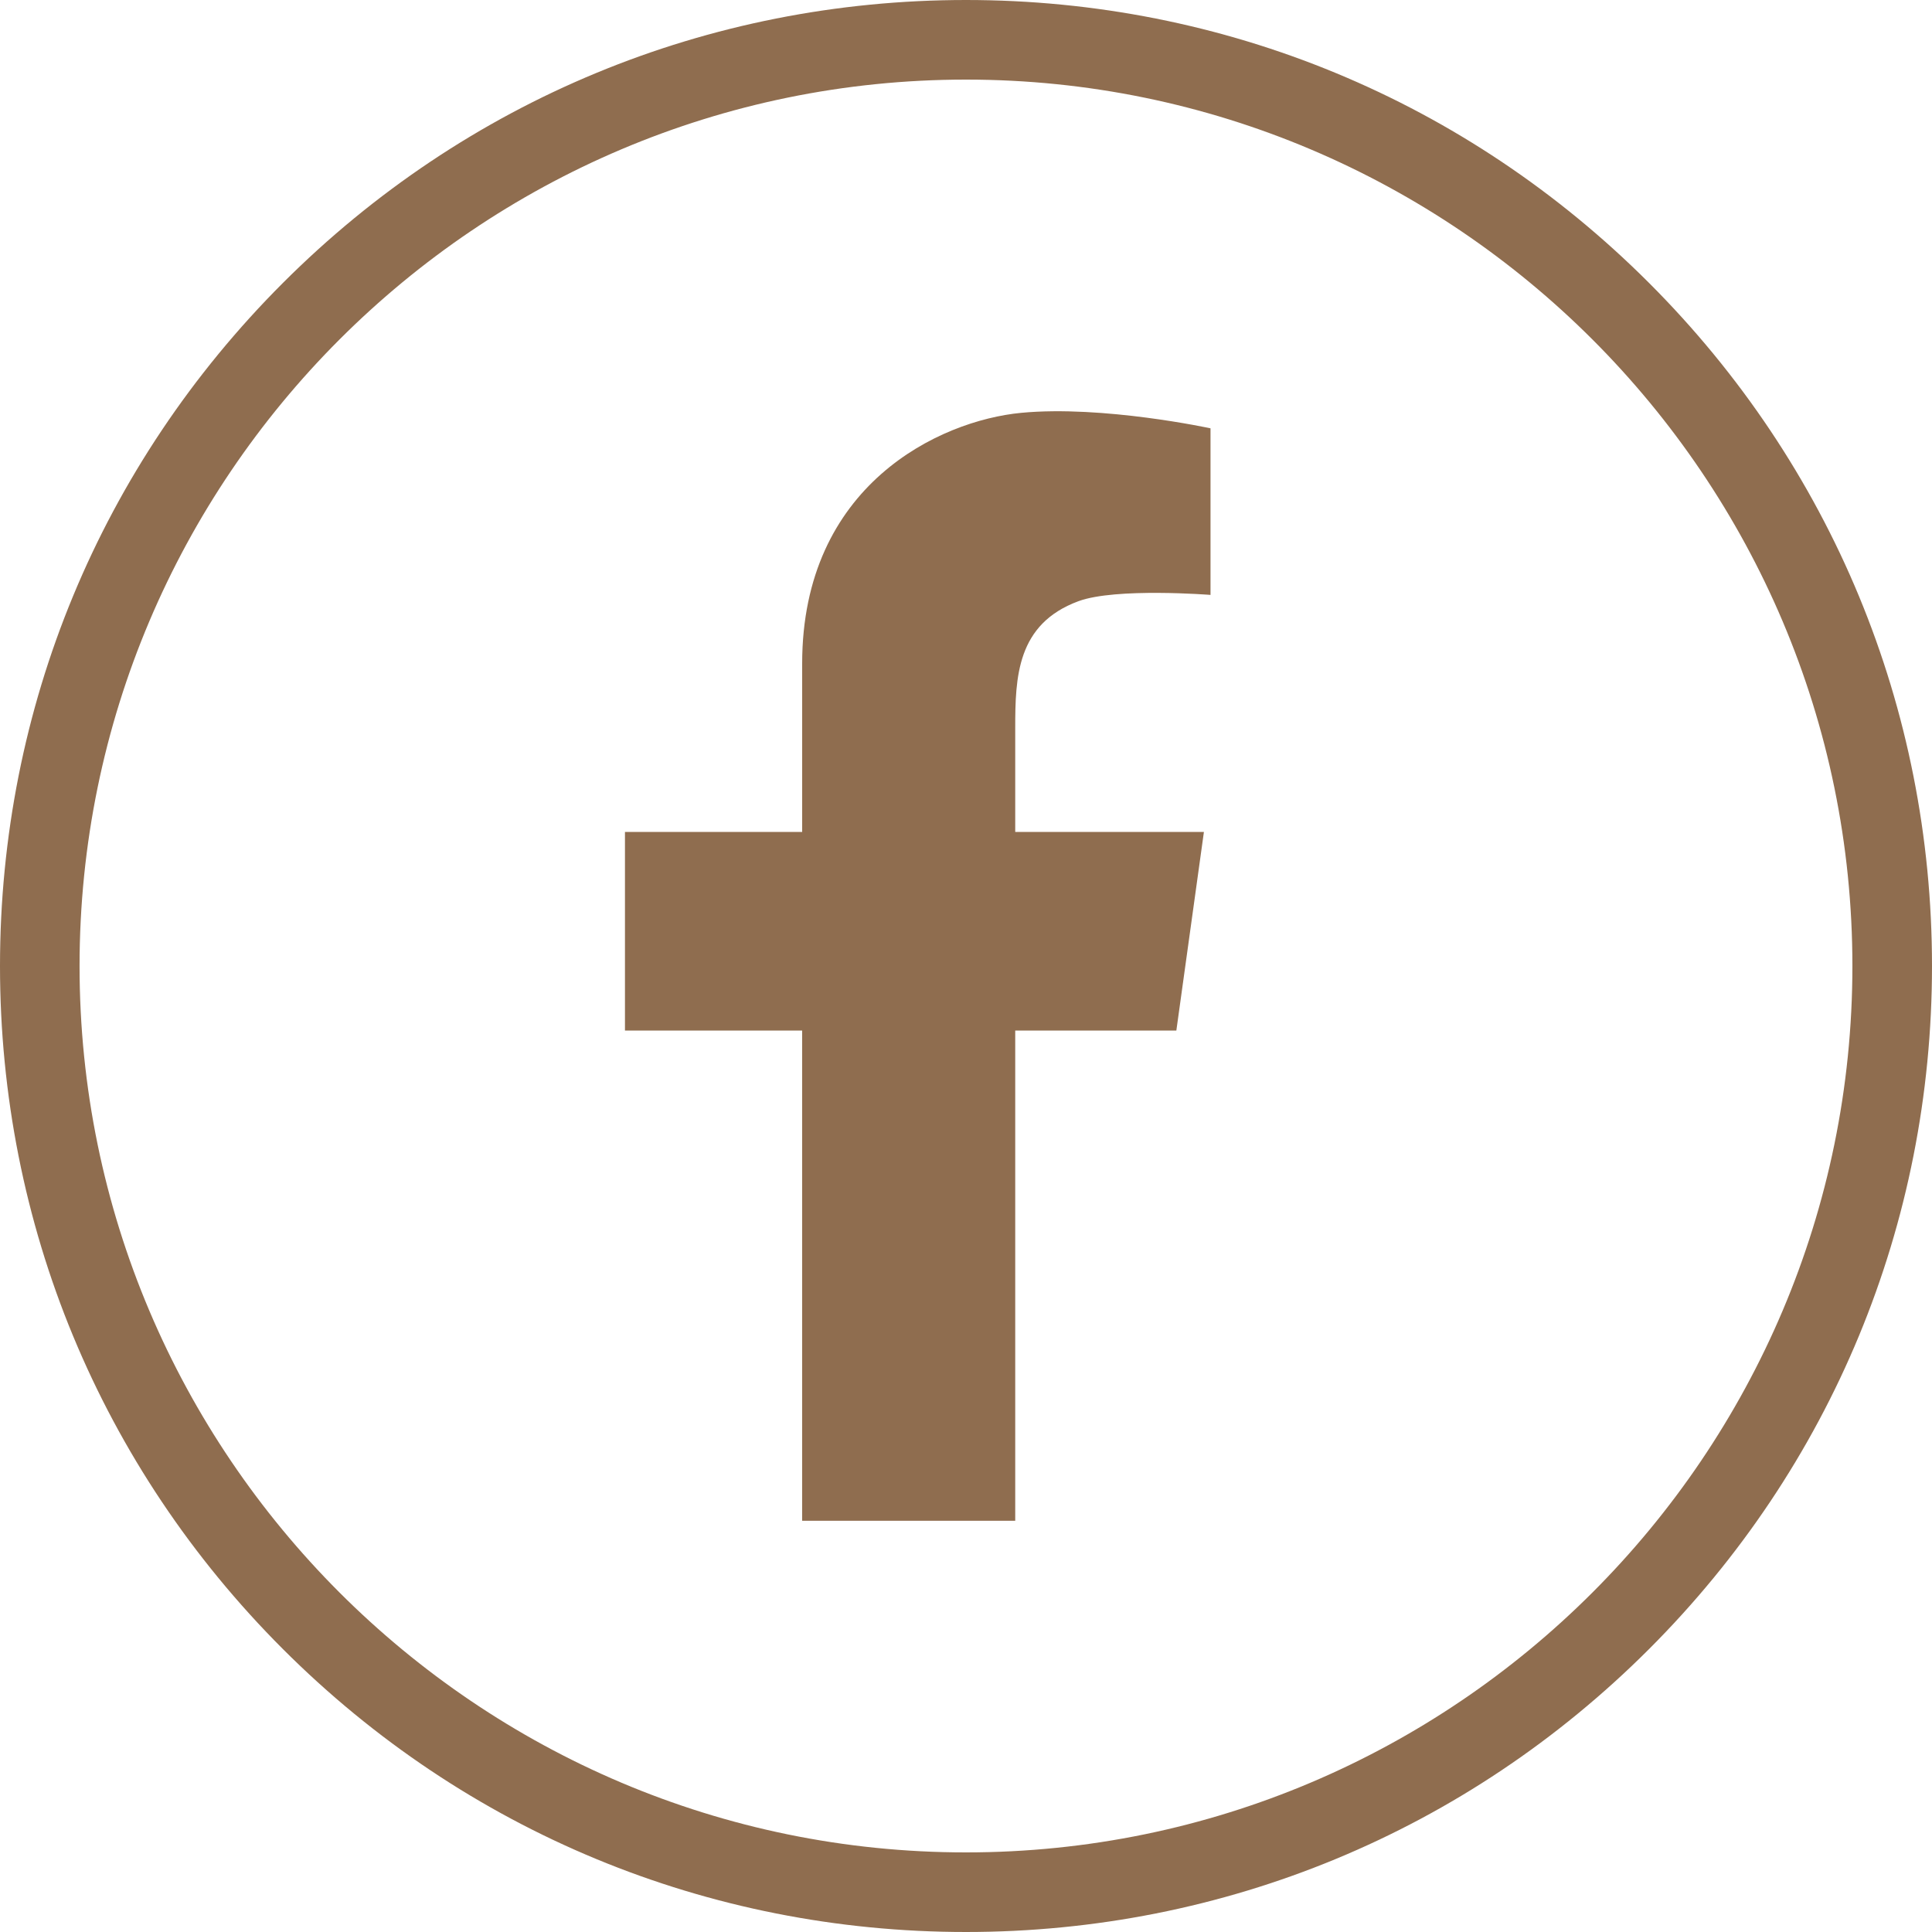
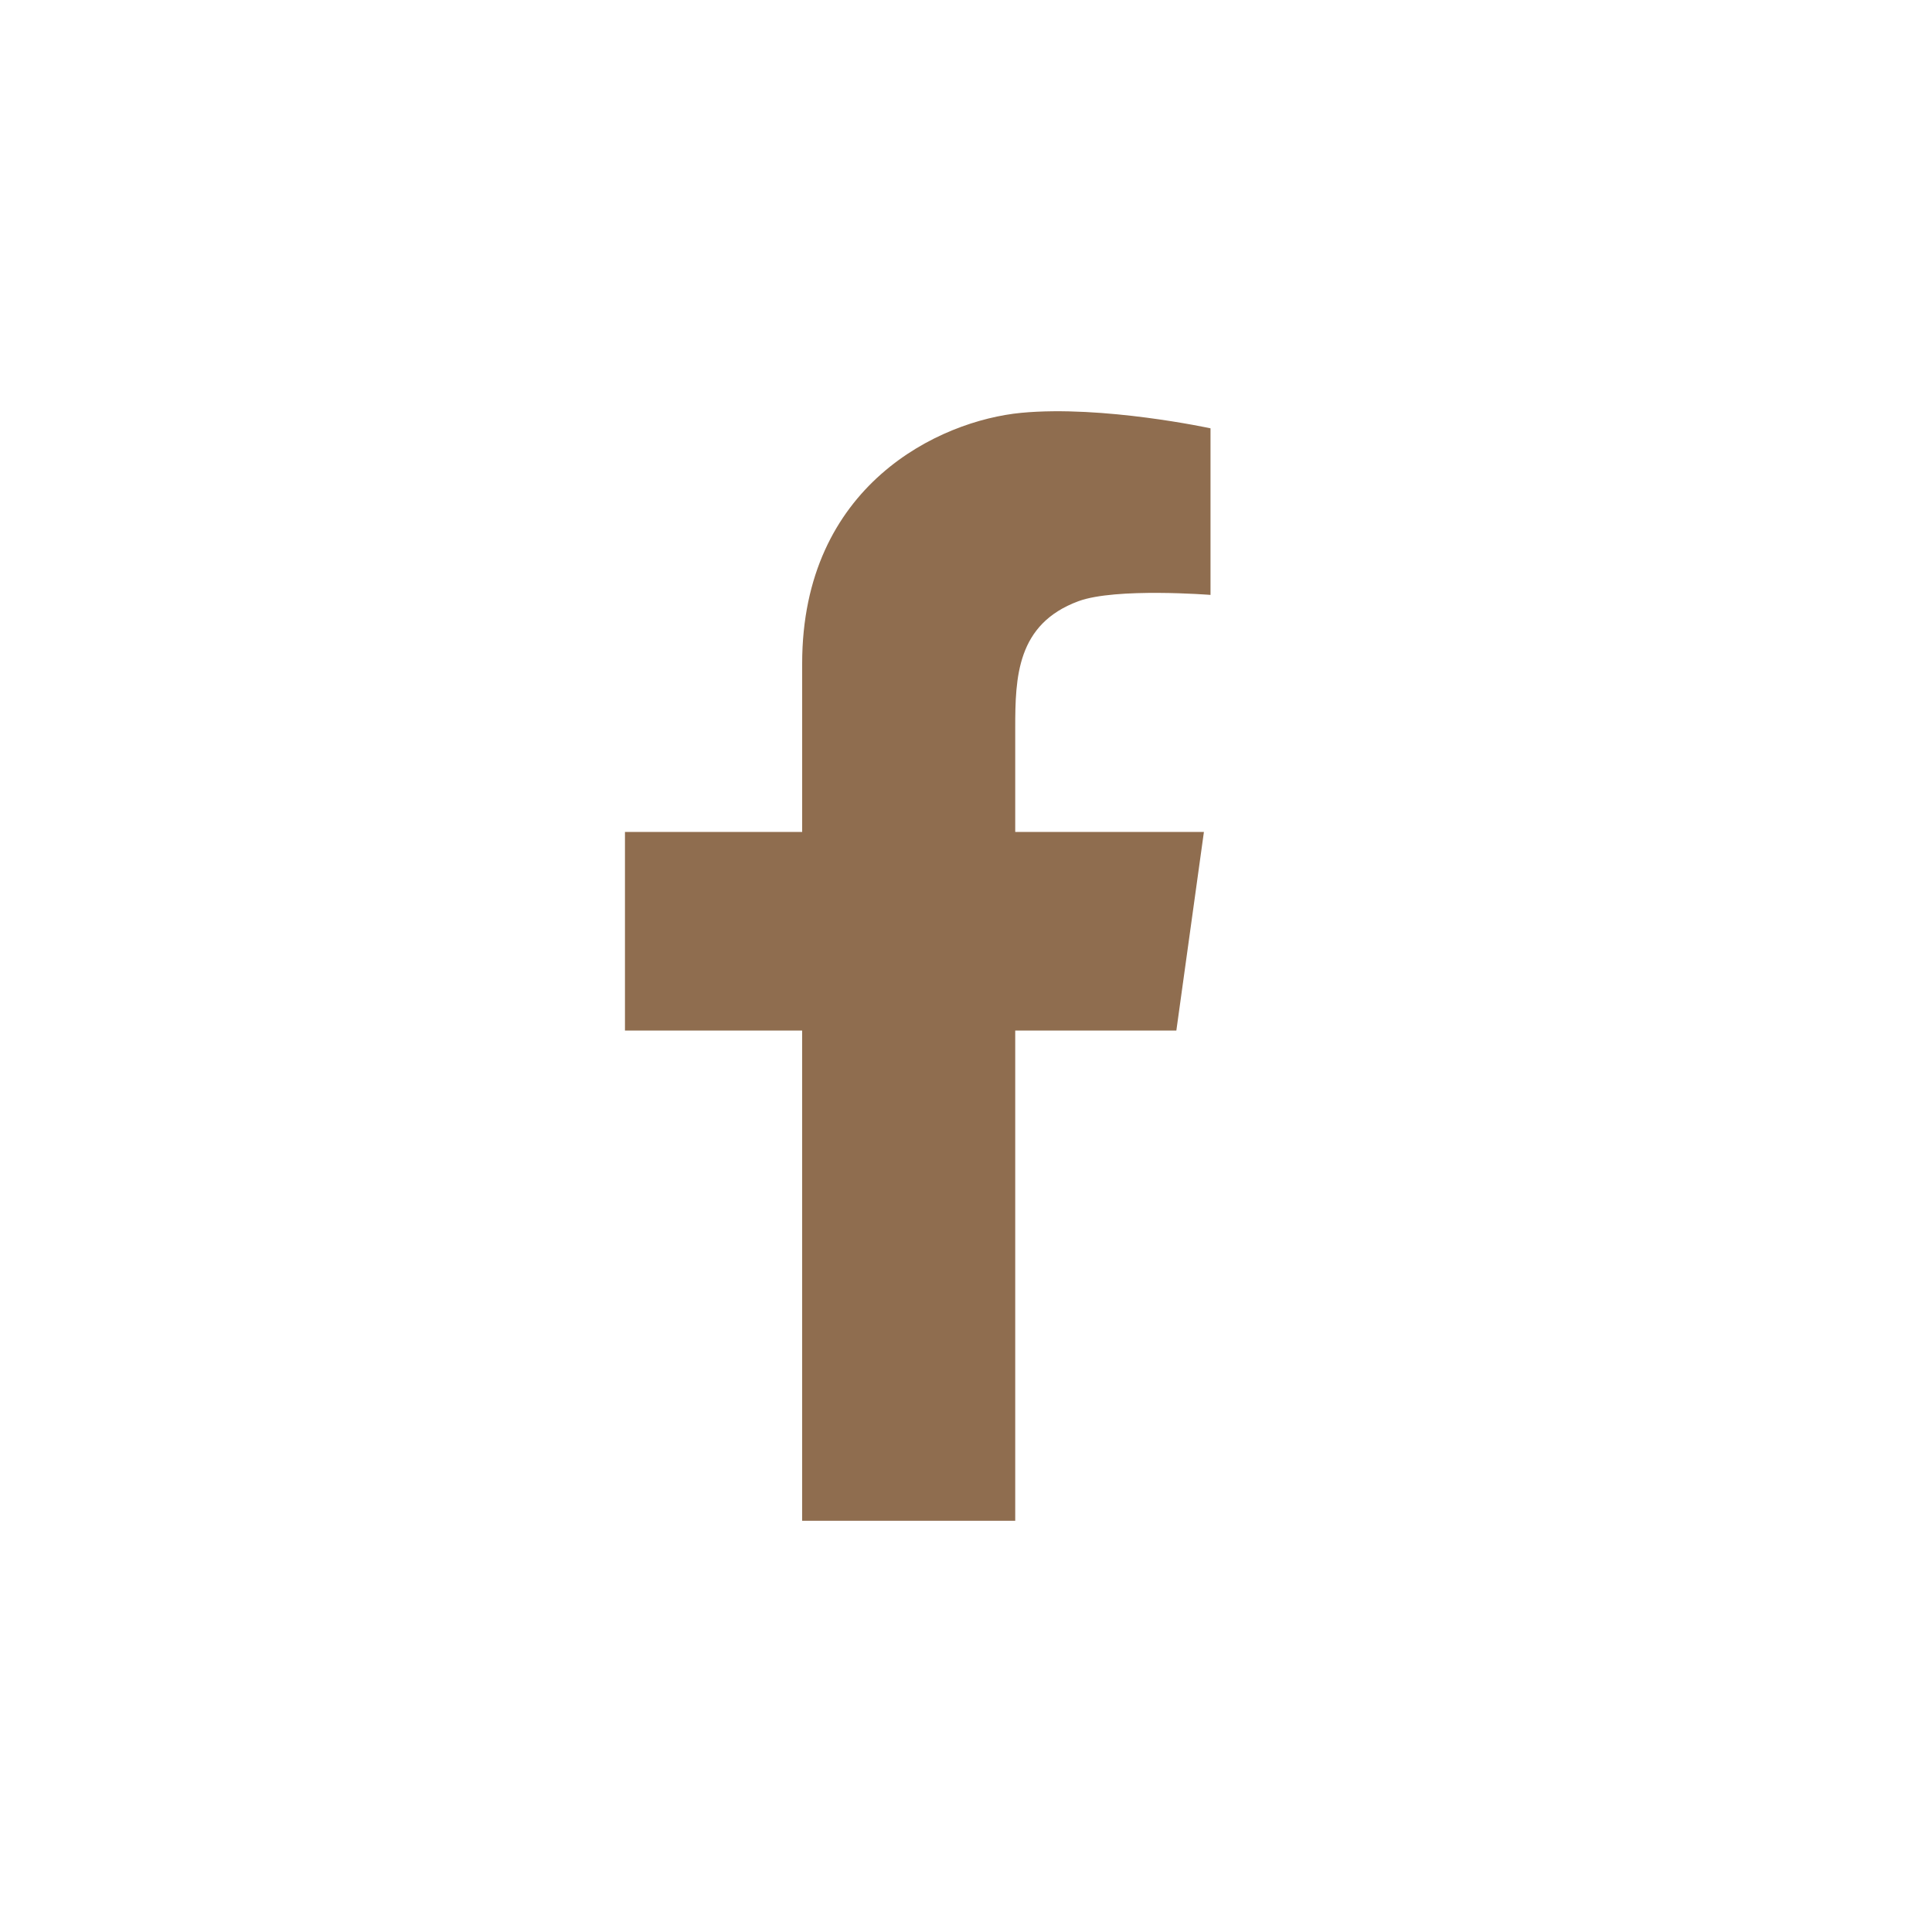
<svg xmlns="http://www.w3.org/2000/svg" width="50" height="50" viewBox="0 0 50 50" fill="none">
  <path d="M26.43 10.684C24.312 10.885 20.76 12.557 20.76 17.172V21.531H16.174V26.67H20.759V39.357H26.274V26.67H30.444L31.157 21.531H26.274V18.844C26.274 17.529 26.312 16.149 27.91 15.559C28.876 15.203 31.328 15.396 31.328 15.396V11.085C31.328 11.085 28.549 10.483 26.43 10.684Z" fill="#8F6D4F" />
-   <path d="M25 50C18.322 50 12.044 47.4 7.322 42.678C2.6 37.956 -0 31.678 -0 25C-0 18.322 2.6 12.044 7.322 7.322C12.044 2.6 18.322 0 25 0C31.677 0 37.955 2.6 42.677 7.322C47.399 12.044 50 18.322 50 25C50 31.678 47.399 37.956 42.677 42.678C37.955 47.4 31.677 50 25 50ZM25 2.06C12.35 2.06 2.059 12.351 2.059 25C2.059 37.649 12.35 47.94 25 47.94C37.649 47.94 47.94 37.649 47.94 25C47.94 12.351 37.649 2.06 25 2.06Z" fill="#8F6D4F" />
</svg>